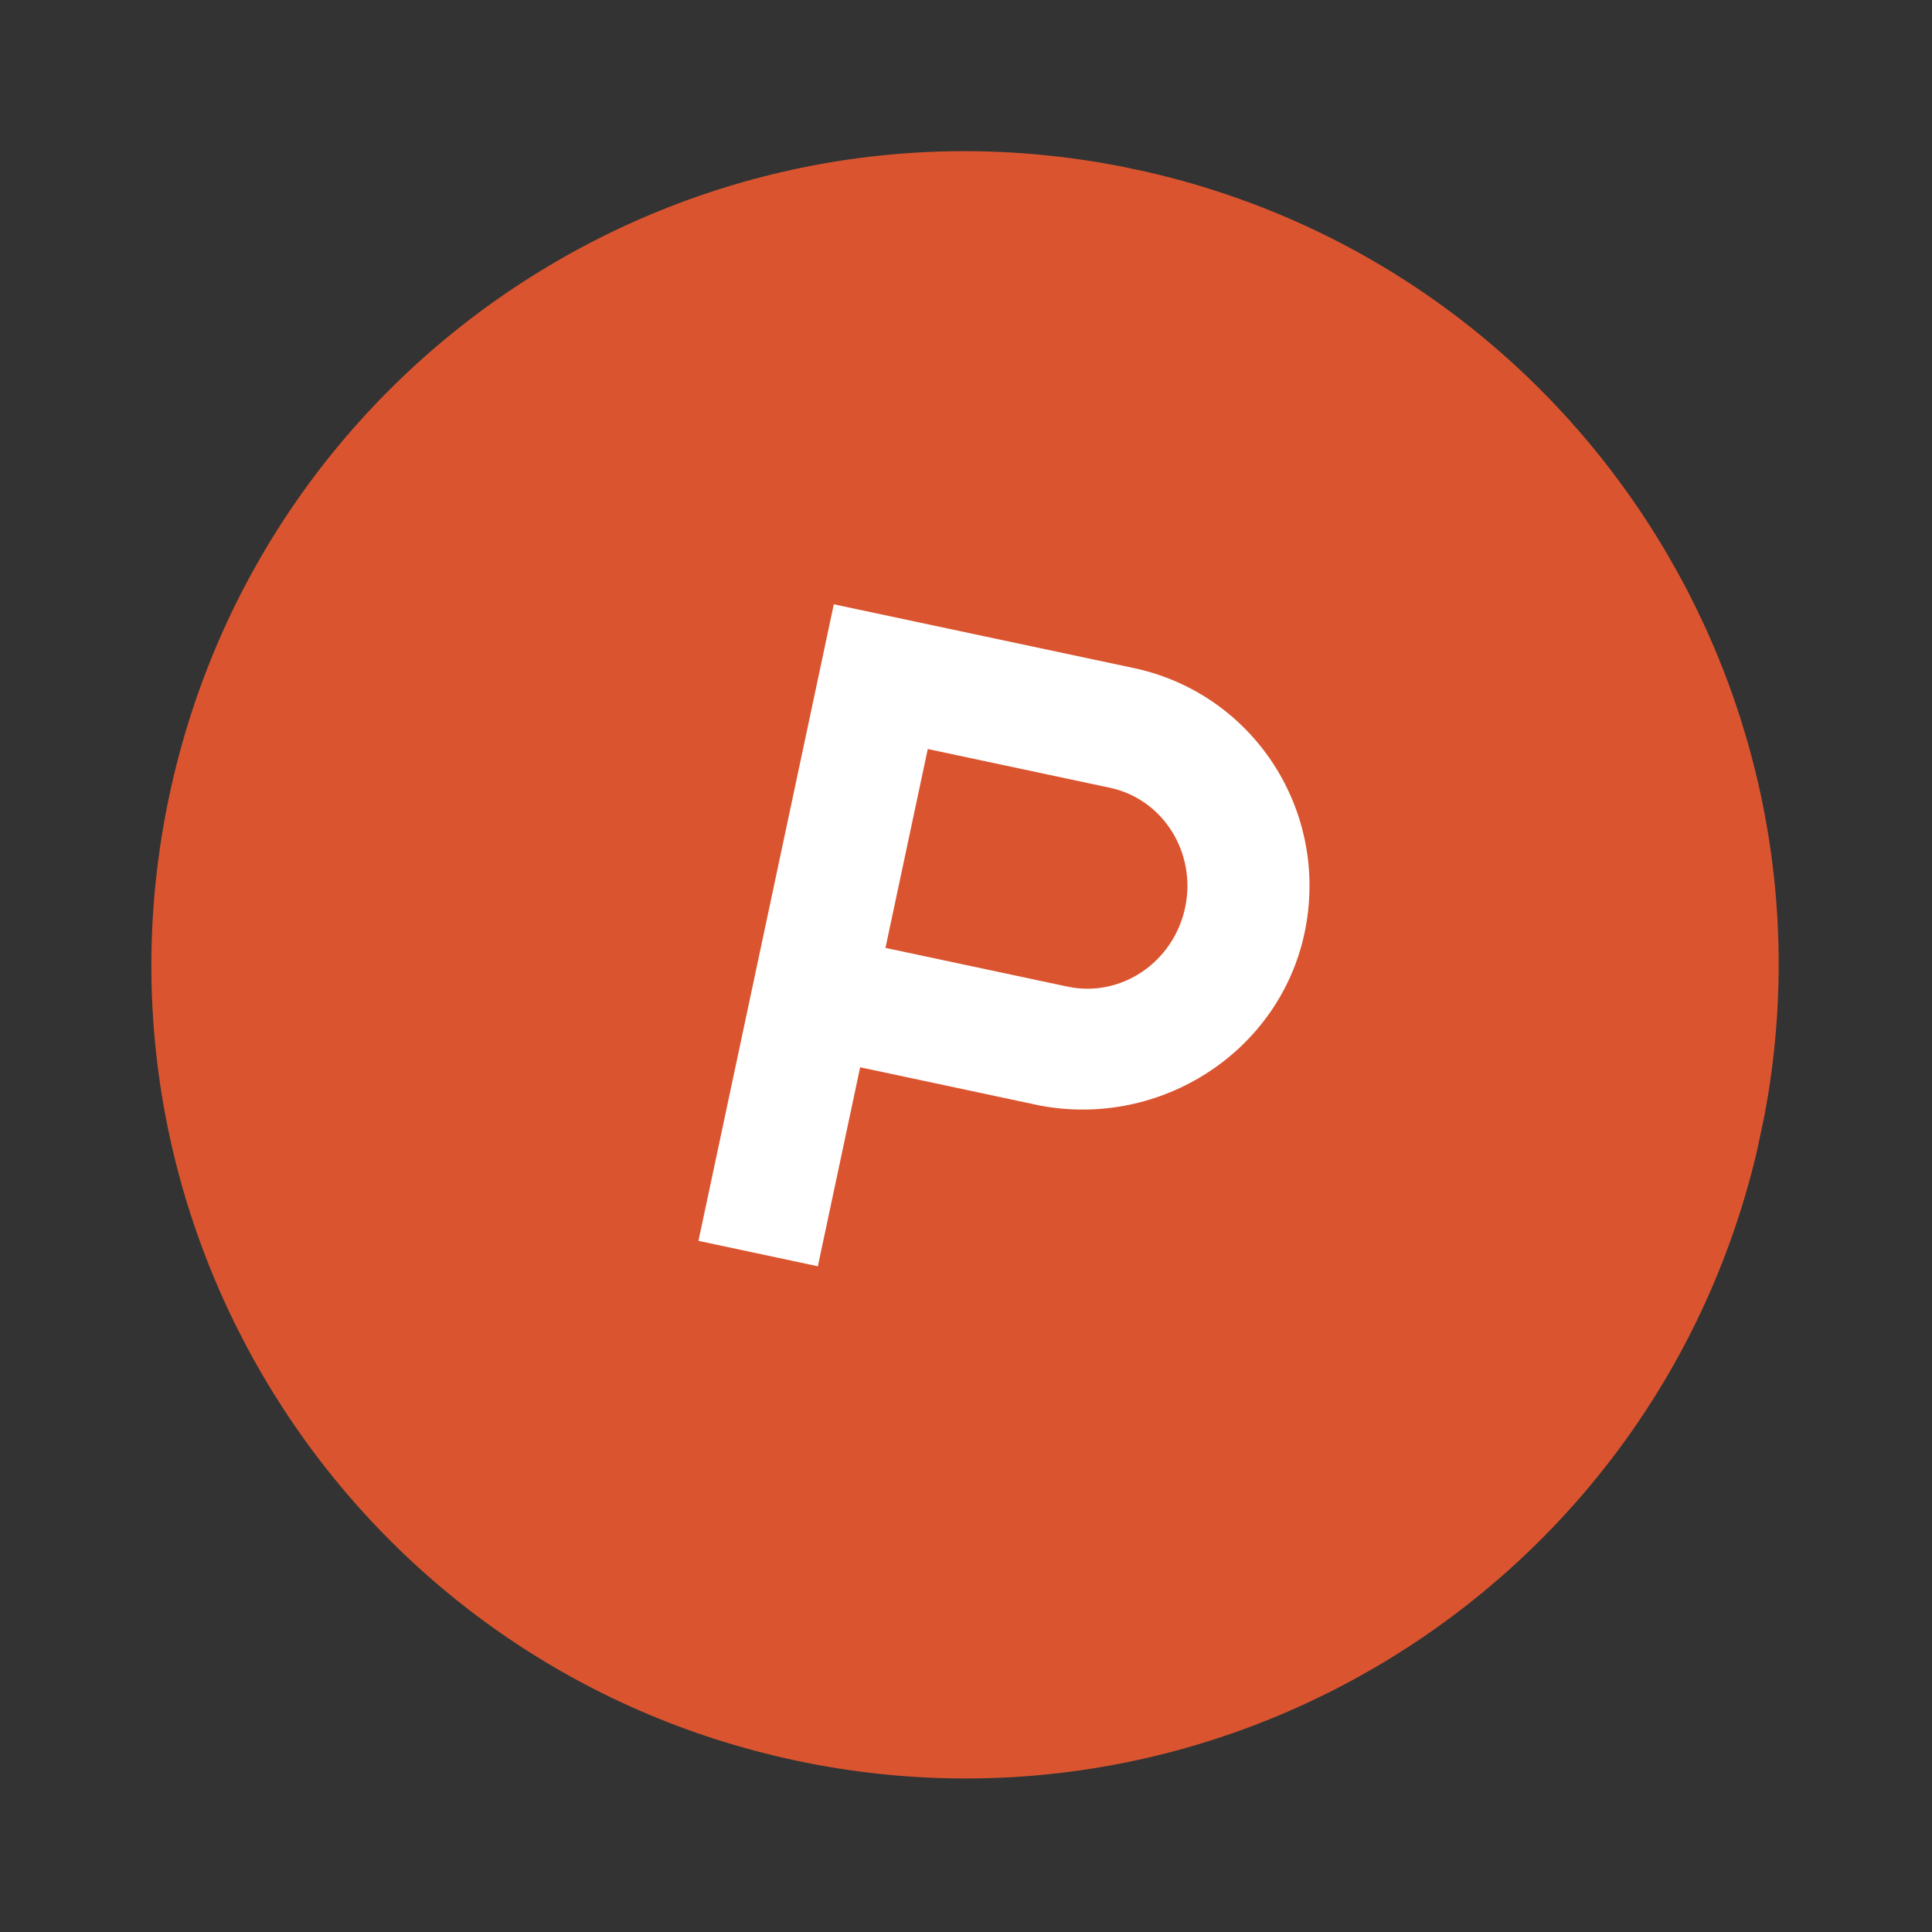
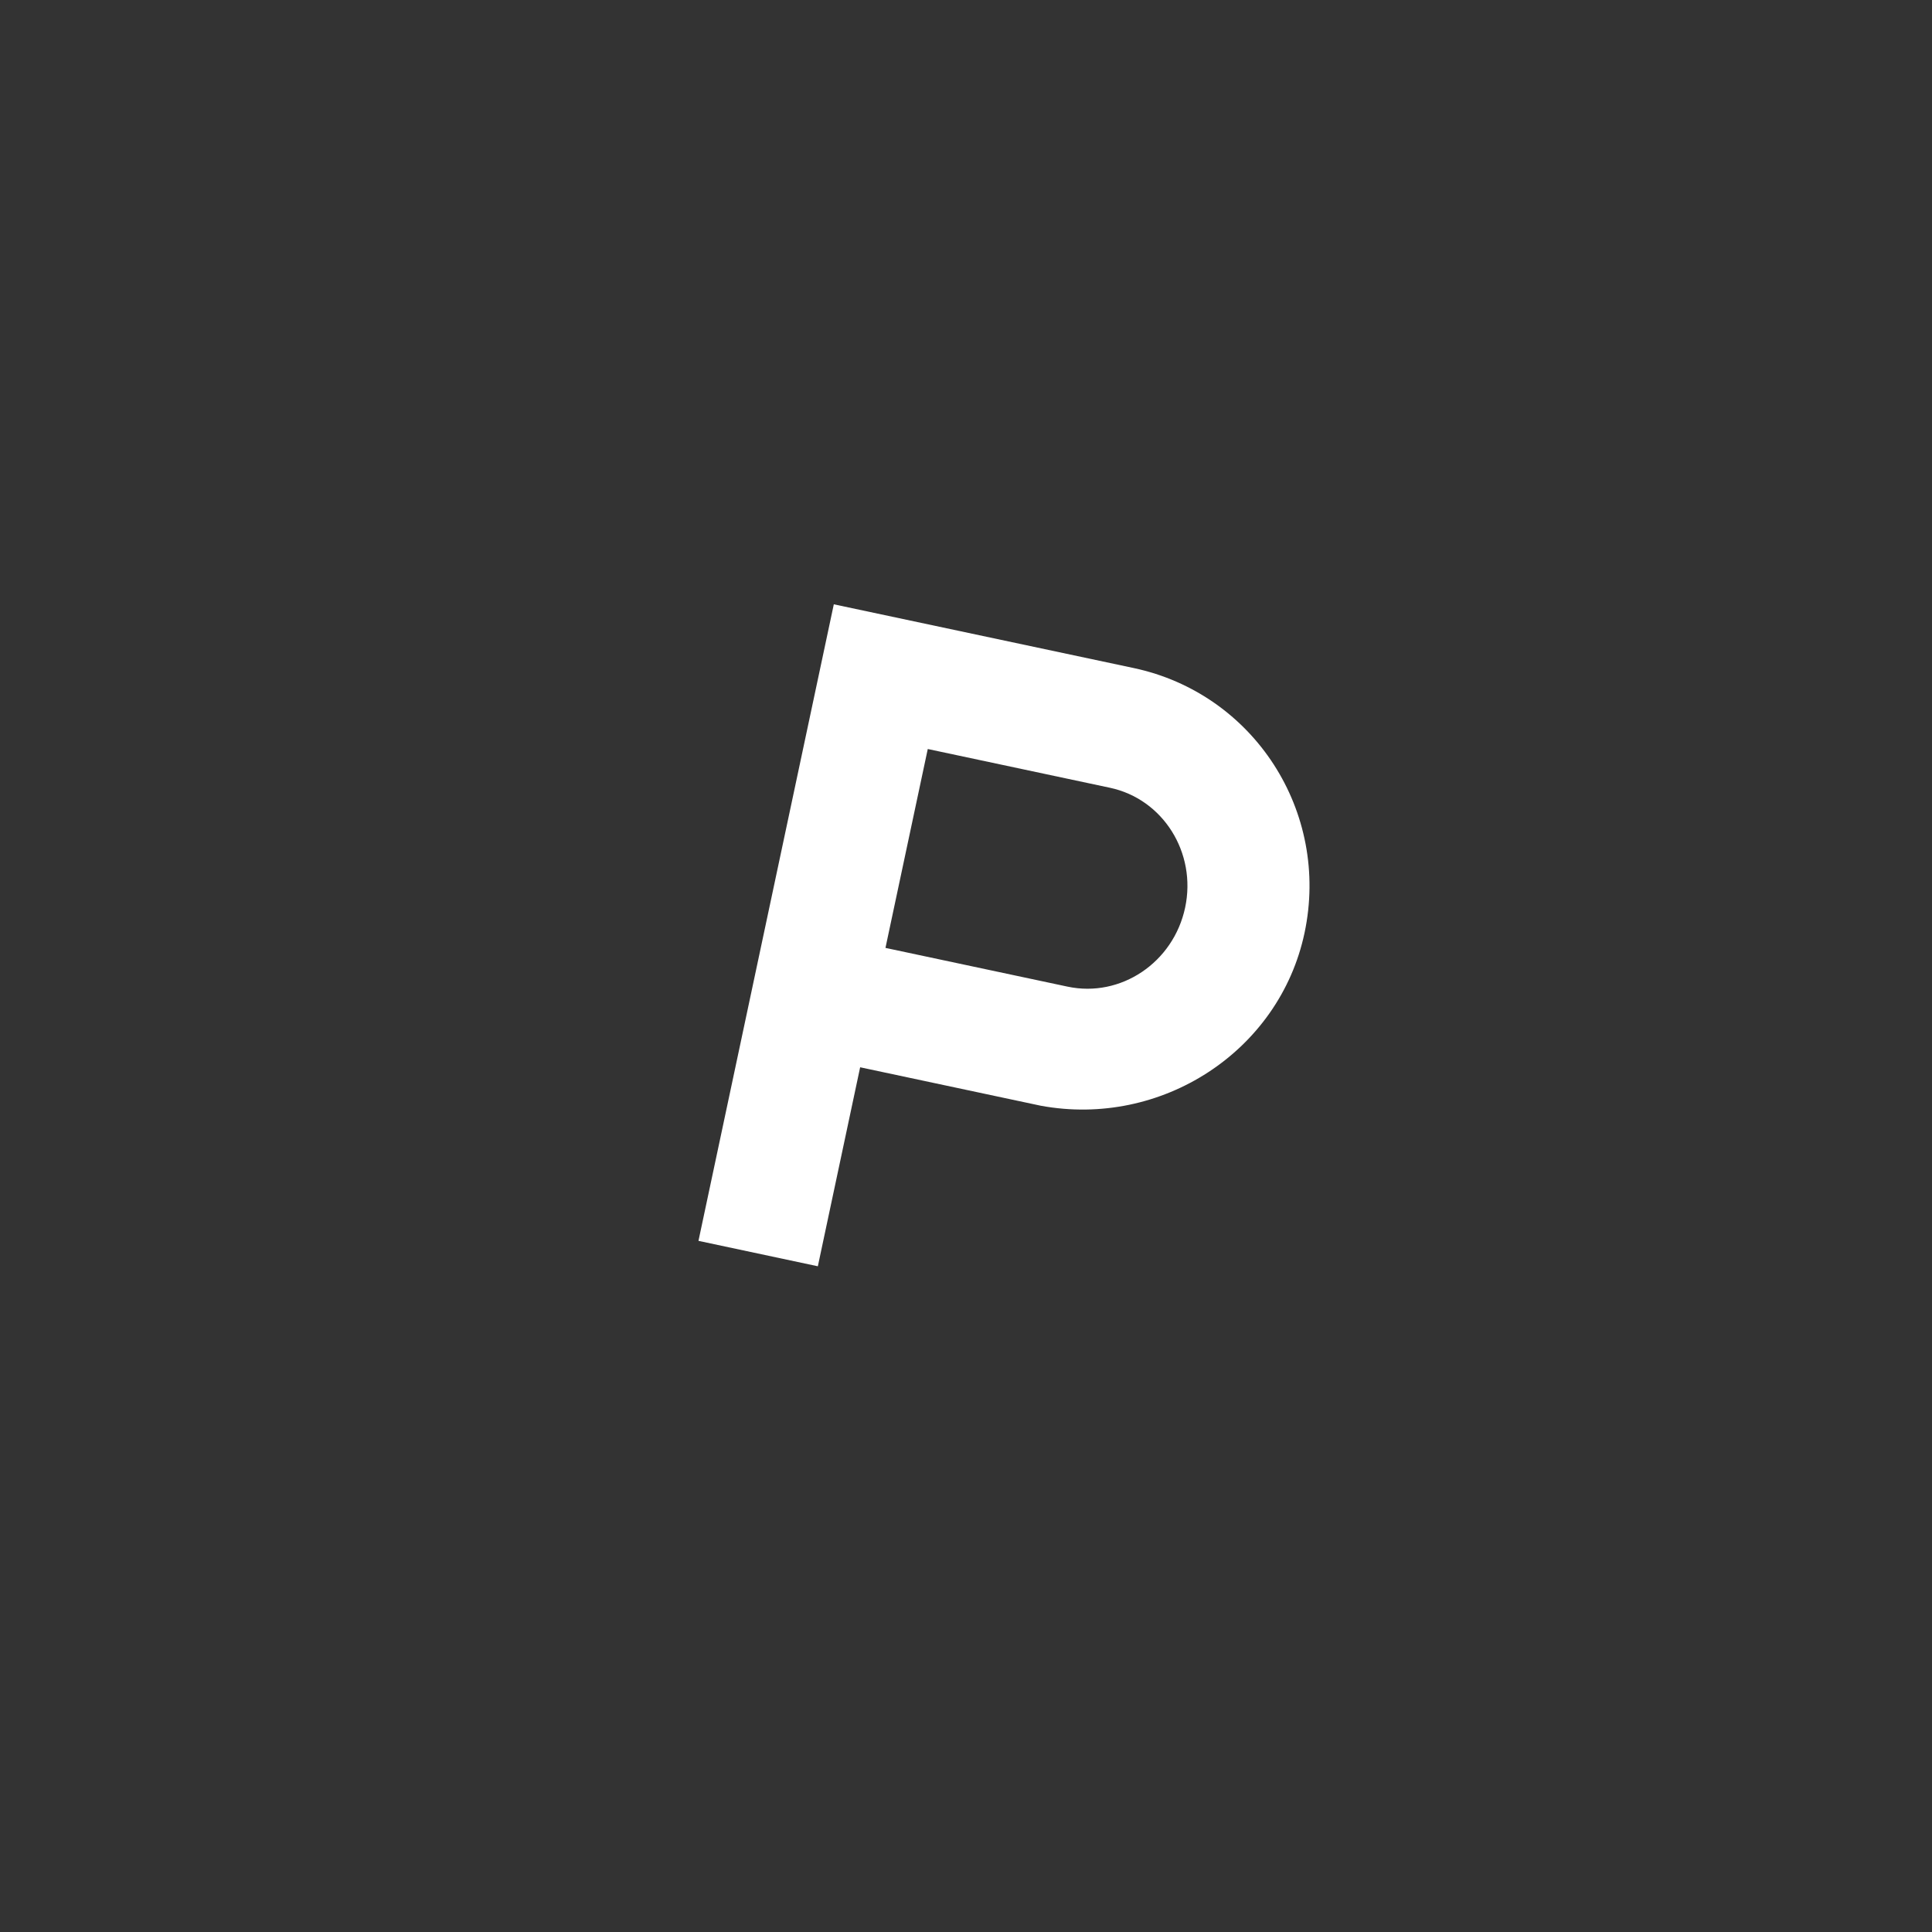
<svg xmlns="http://www.w3.org/2000/svg" width="19" height="19" viewBox="0 0 19 19" fill="none">
  <rect x="0" y="0" width="19" height="19" fill="#333333" stroke="none" />
  <g clip-path="url(#clip0_12267_13789)">
-     <path fill-rule="evenodd" clip-rule="evenodd" d="M7.827 17.314C12.149 18.232 16.397 15.474 17.316 11.152C18.234 6.83 15.476 2.582 11.154 1.663C6.832 0.745 2.584 3.503 1.665 7.825C0.747 12.147 3.505 16.395 7.827 17.314Z" fill="url(#paint0_linear_12267_13789)" />
    <path fill-rule="evenodd" clip-rule="evenodd" d="M8.2 5.943L6.869 12.203L8.043 12.453L8.459 10.496L10.235 10.874C11.421 11.093 12.581 10.34 12.829 9.176C13.083 7.981 12.329 6.821 11.15 6.57L8.2 5.943ZM10.499 9.703L8.708 9.322L9.124 7.366L10.915 7.747C11.438 7.858 11.77 8.386 11.655 8.926C11.54 9.466 11.022 9.814 10.499 9.703Z" fill="white" />
  </g>
  <defs>
    <linearGradient id="paint0_linear_12267_13789" x1="785.847" y1="166.329" x2="453.188" y2="1731.37" gradientUnits="userSpaceOnUse">
      <stop stop-color="#DA552F" />
      <stop offset="1" stop-color="#D04B25" />
    </linearGradient>
    <clipPath id="clip0_12267_13789">
      <rect width="16" height="16" fill="white" transform="translate(3.327) rotate(12)" />
    </clipPath>
  </defs>
</svg>